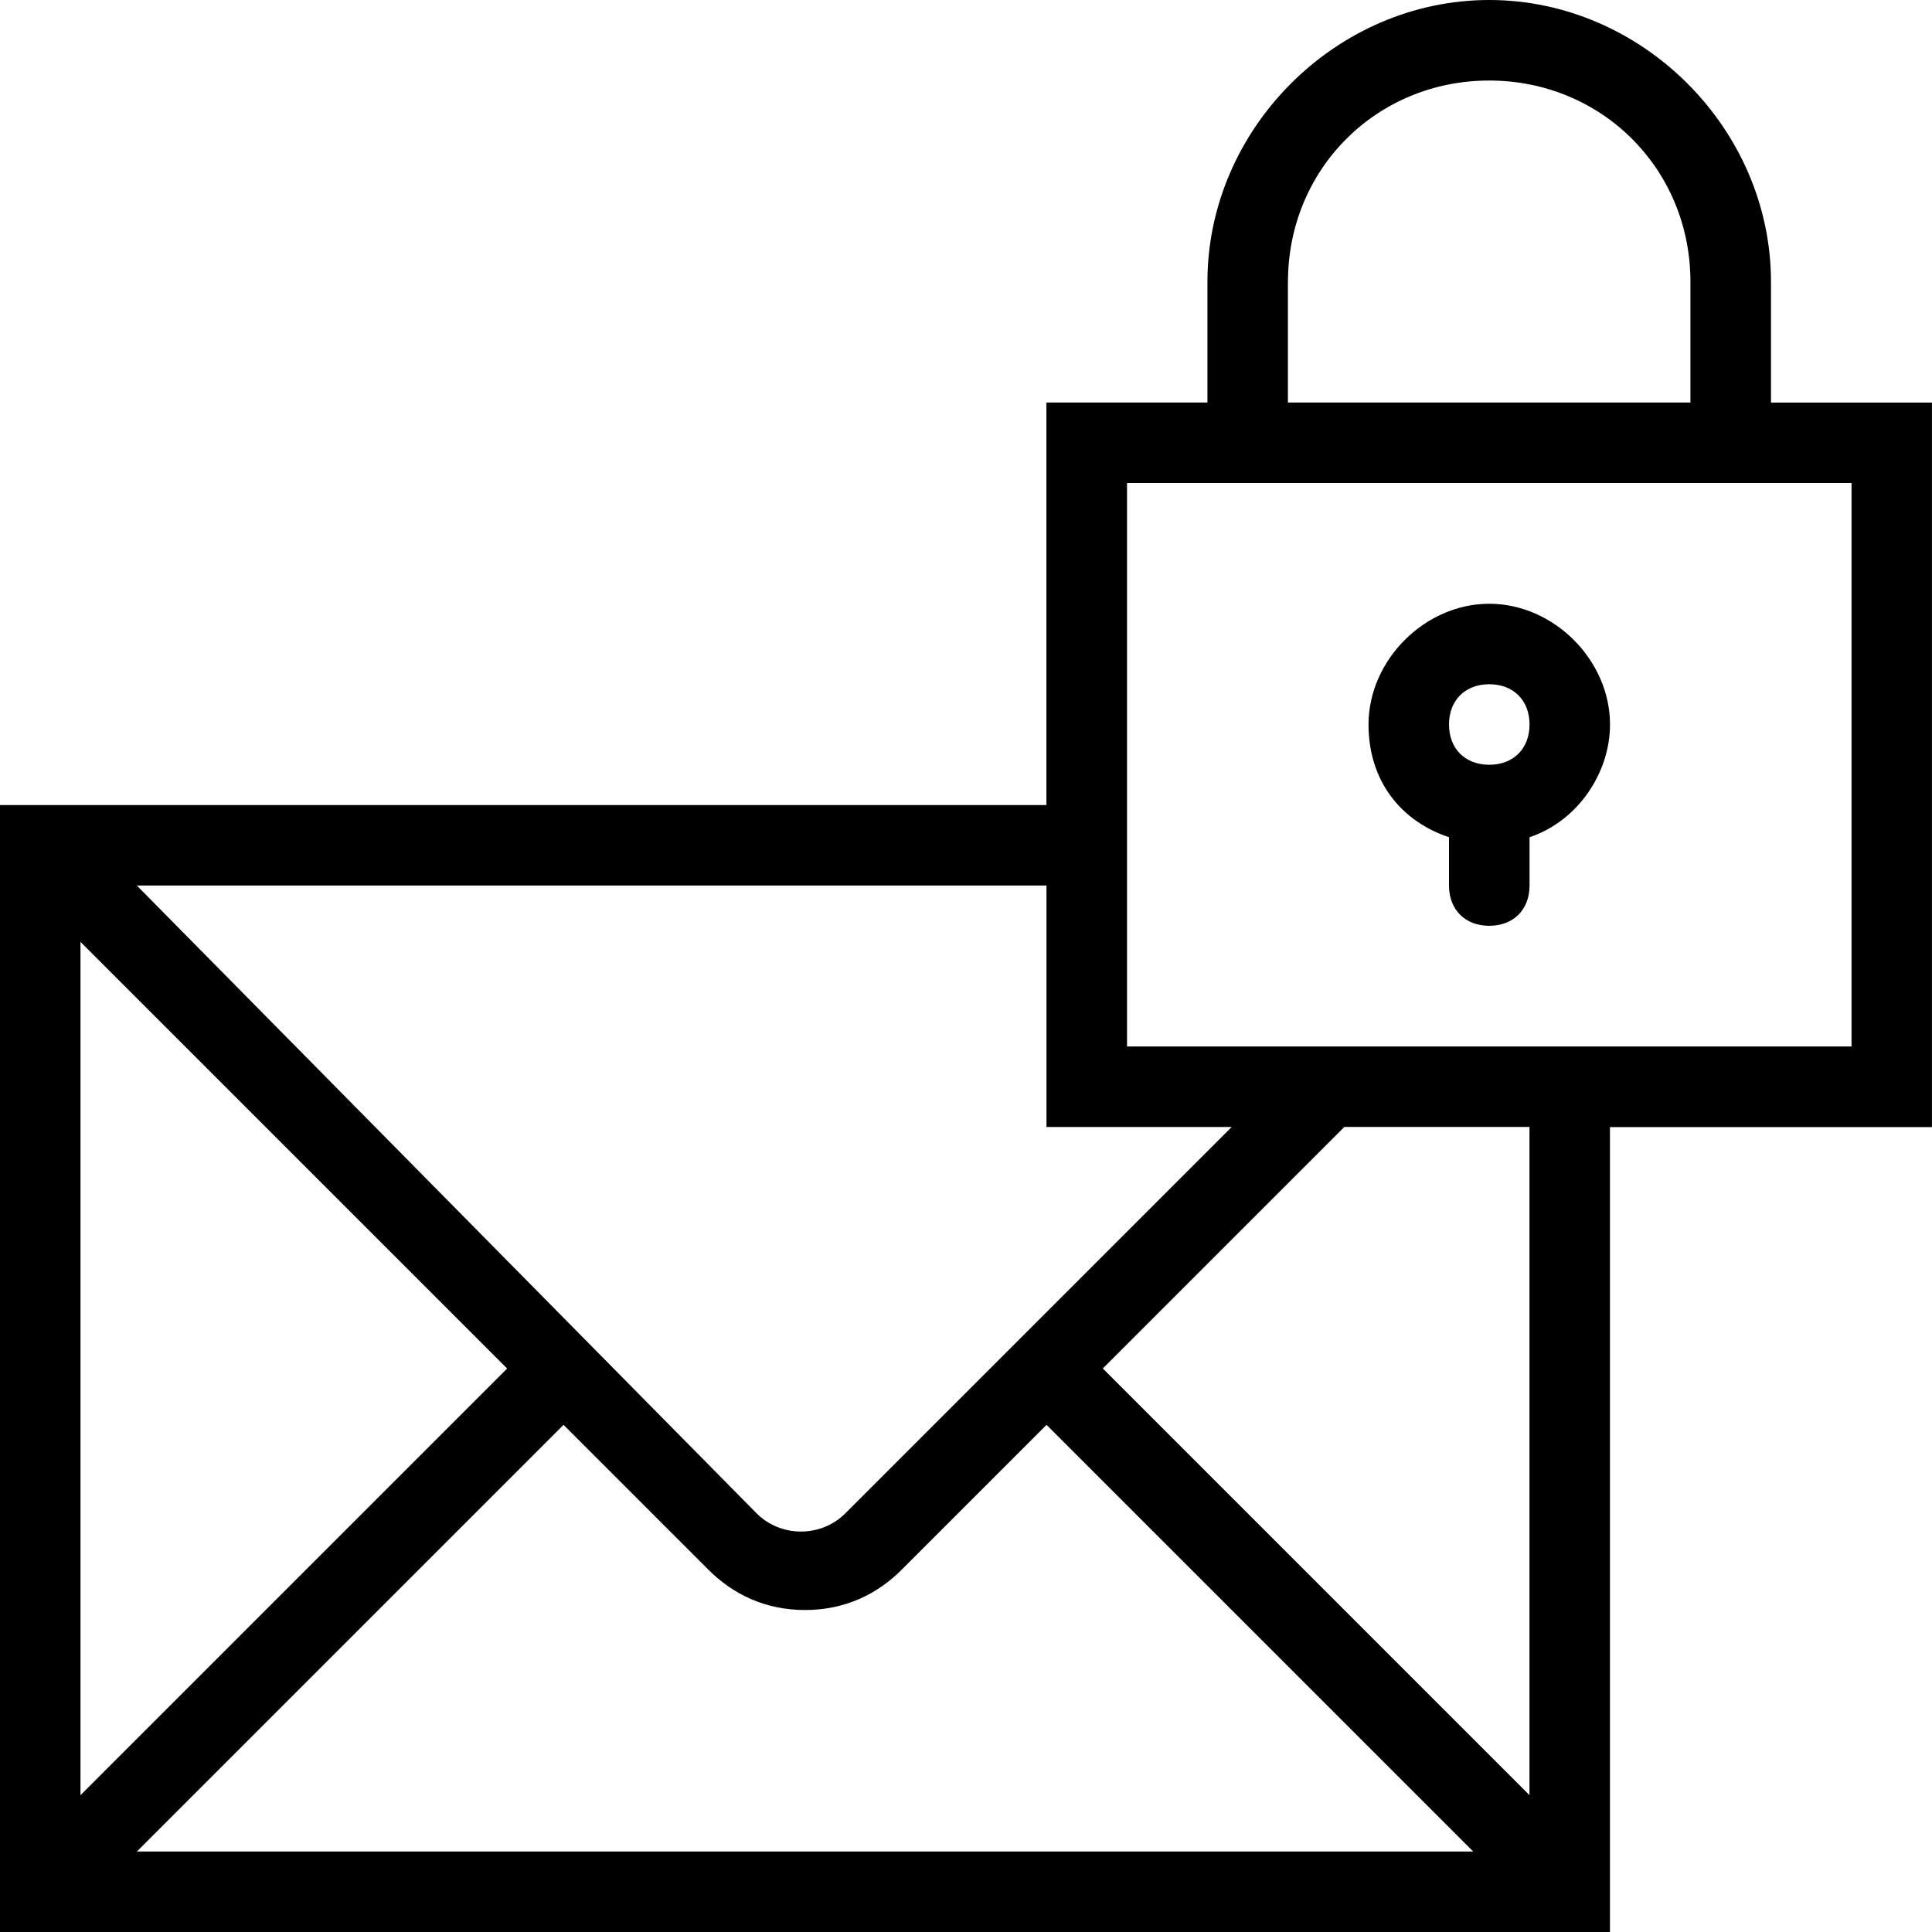
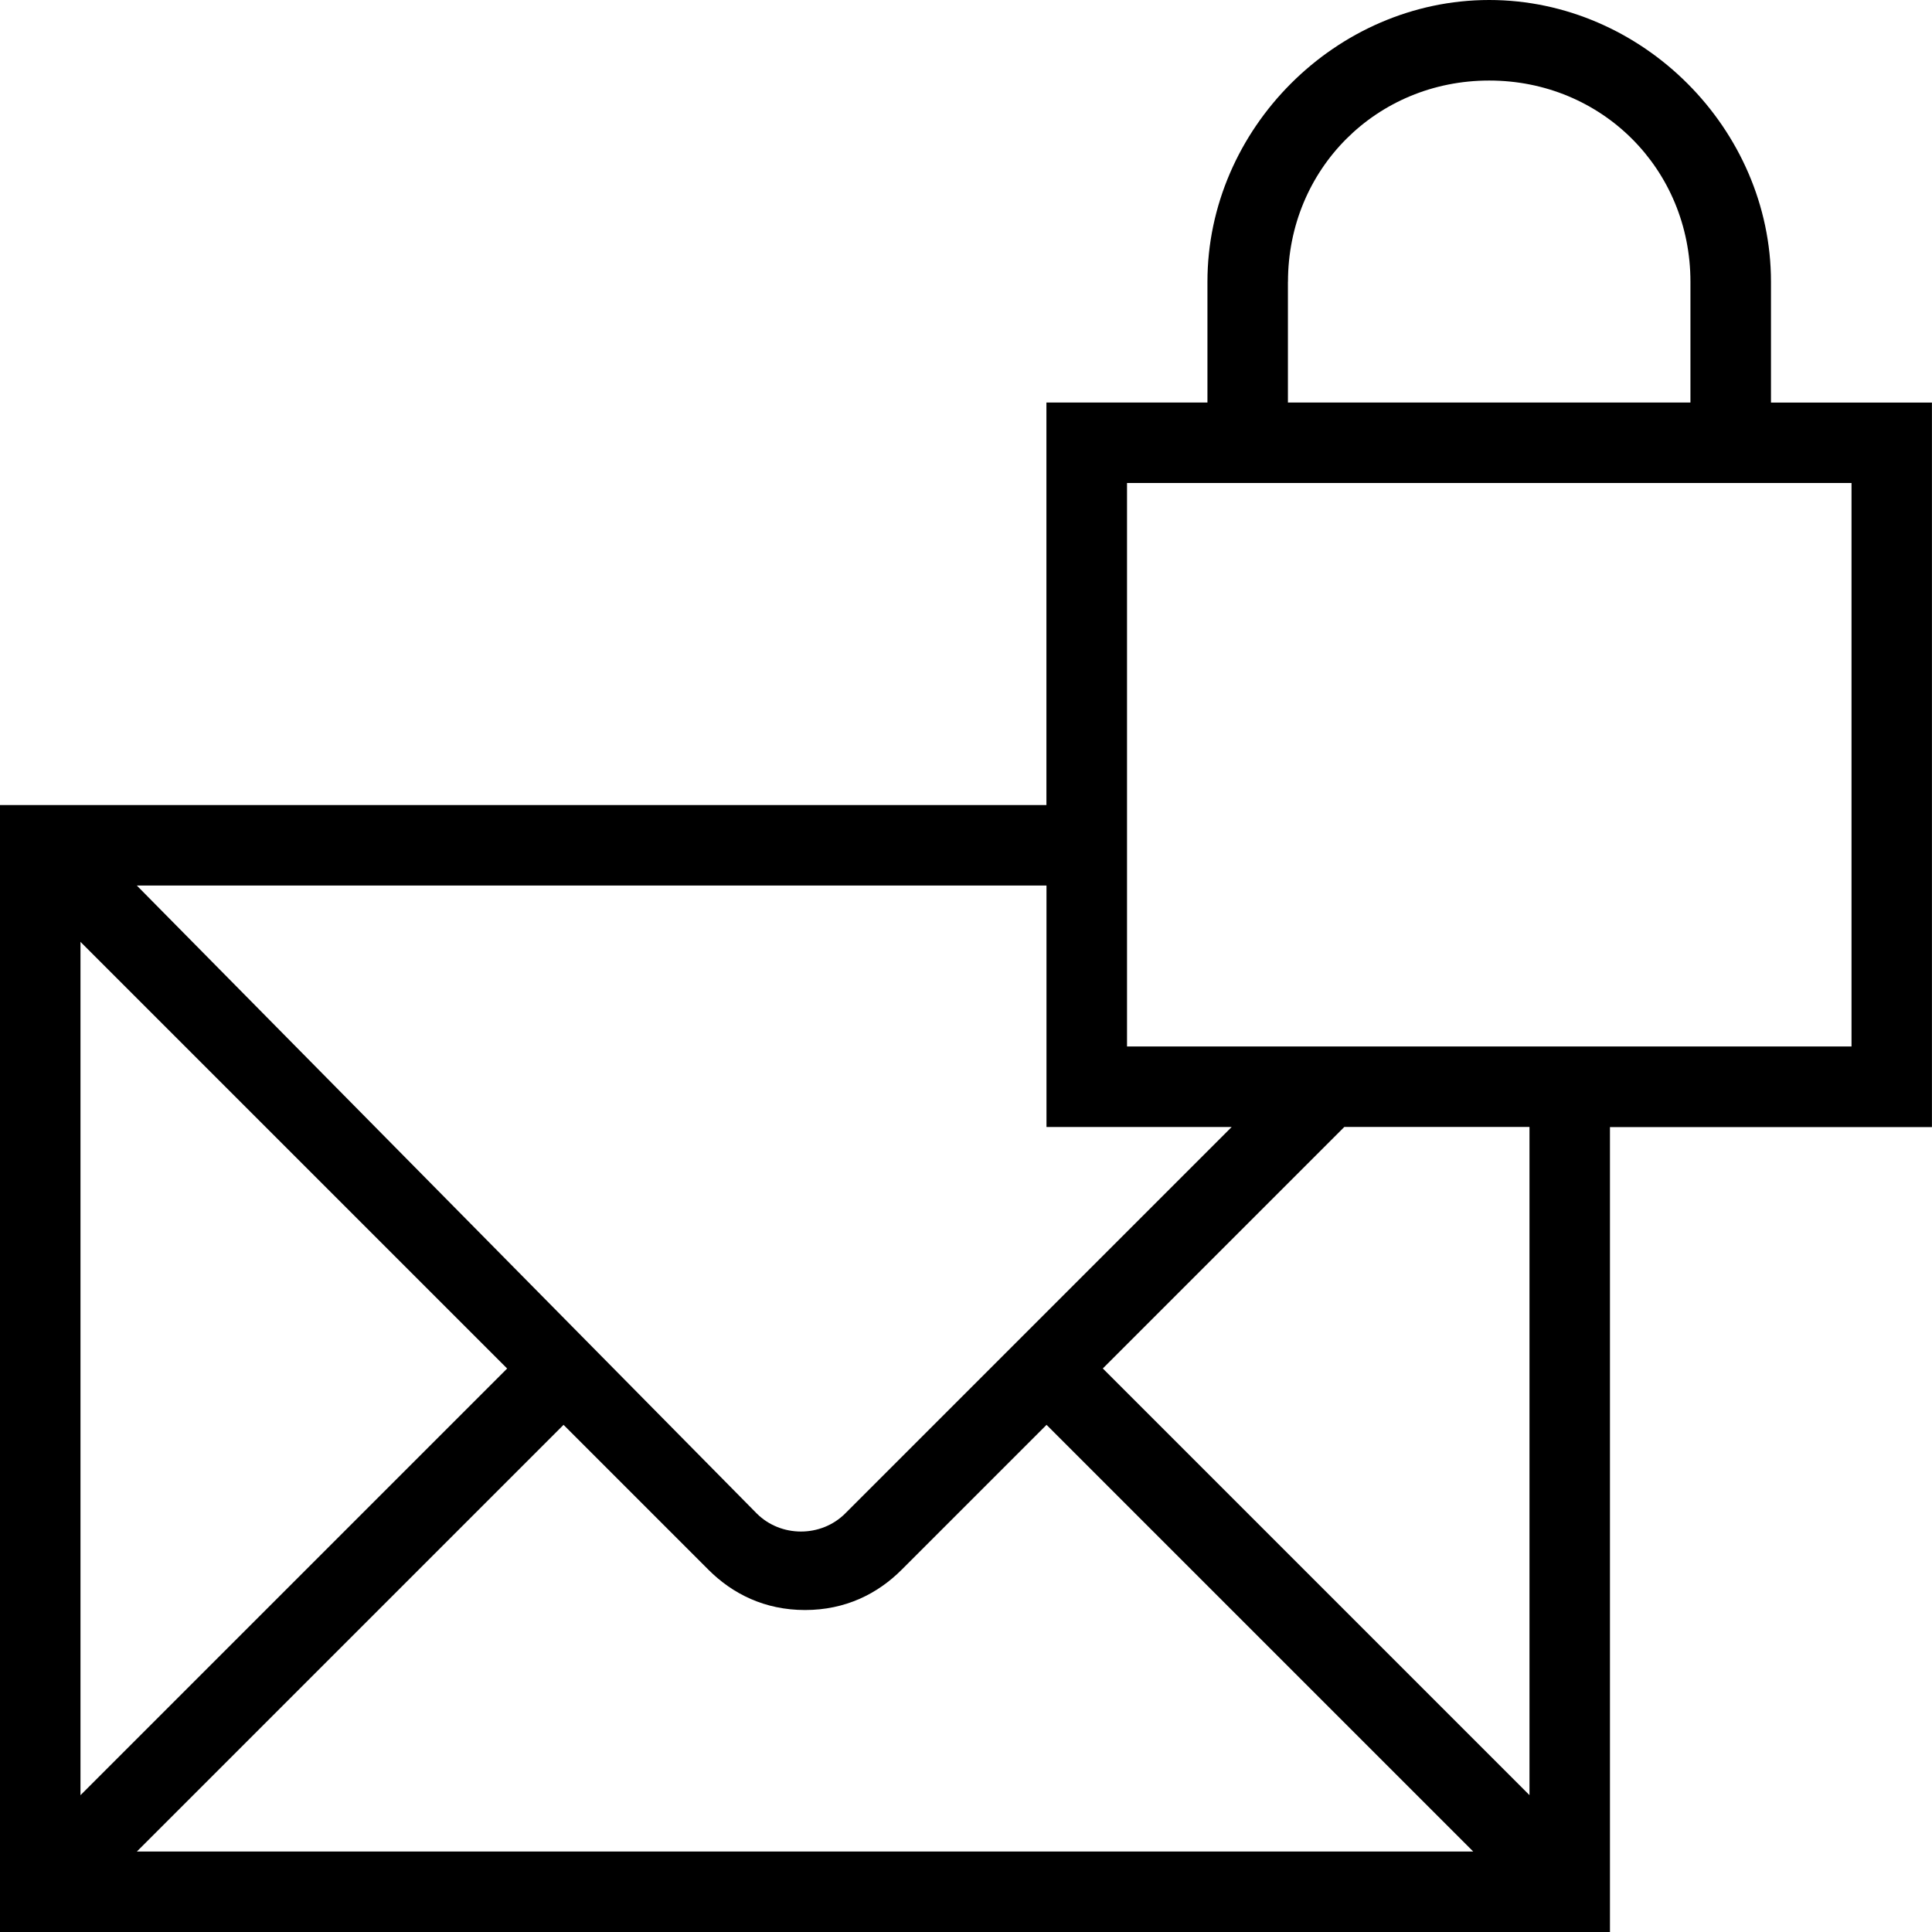
<svg xmlns="http://www.w3.org/2000/svg" version="1.1" width="32" height="32" viewBox="0 0 32 32">
  <title>1018</title>
  <path d="M29.333 6.667v-2c0-2.533-2.133-4.667-4.667-4.667s-4.667 2.133-4.667 4.667v2h-2.667v6.667h-17.333v18.667h26.667v-13.333h5.333v-12h-2.667zM21.333 4.667c0-1.867 1.467-3.333 3.333-3.333s3.333 1.467 3.333 3.333v2h-6.667v-2zM17.333 14.667v4h3.067l-6.4 6.4c-0.4 0.4-1.067 0.4-1.467 0l-10.267-10.4h15.067zM1.333 15.6l7.067 7.067-7.067 7.067v-14.133zM2.267 30.667l7.067-7.067 2.4 2.4c0.4 0.4 0.933 0.667 1.6 0.667s1.2-0.267 1.6-0.667l2.4-2.4 7.067 7.067h-22.133zM25.333 29.733l-7.067-7.067 4-4h3.067v11.067zM30.667 17.333h-12v-9.333h12v9.333z" />
-   <path d="M24 13.867v0.8c0 0.4 0.267 0.667 0.667 0.667s0.667-0.267 0.667-0.667v-0.8c0.8-0.267 1.333-1.067 1.333-1.867 0-1.067-0.933-2-2-2s-2 0.933-2 2c0 0.933 0.533 1.6 1.333 1.867zM24.667 11.333c0.4 0 0.667 0.267 0.667 0.667s-0.267 0.667-0.667 0.667-0.667-0.267-0.667-0.667 0.267-0.667 0.667-0.667z" />
</svg>